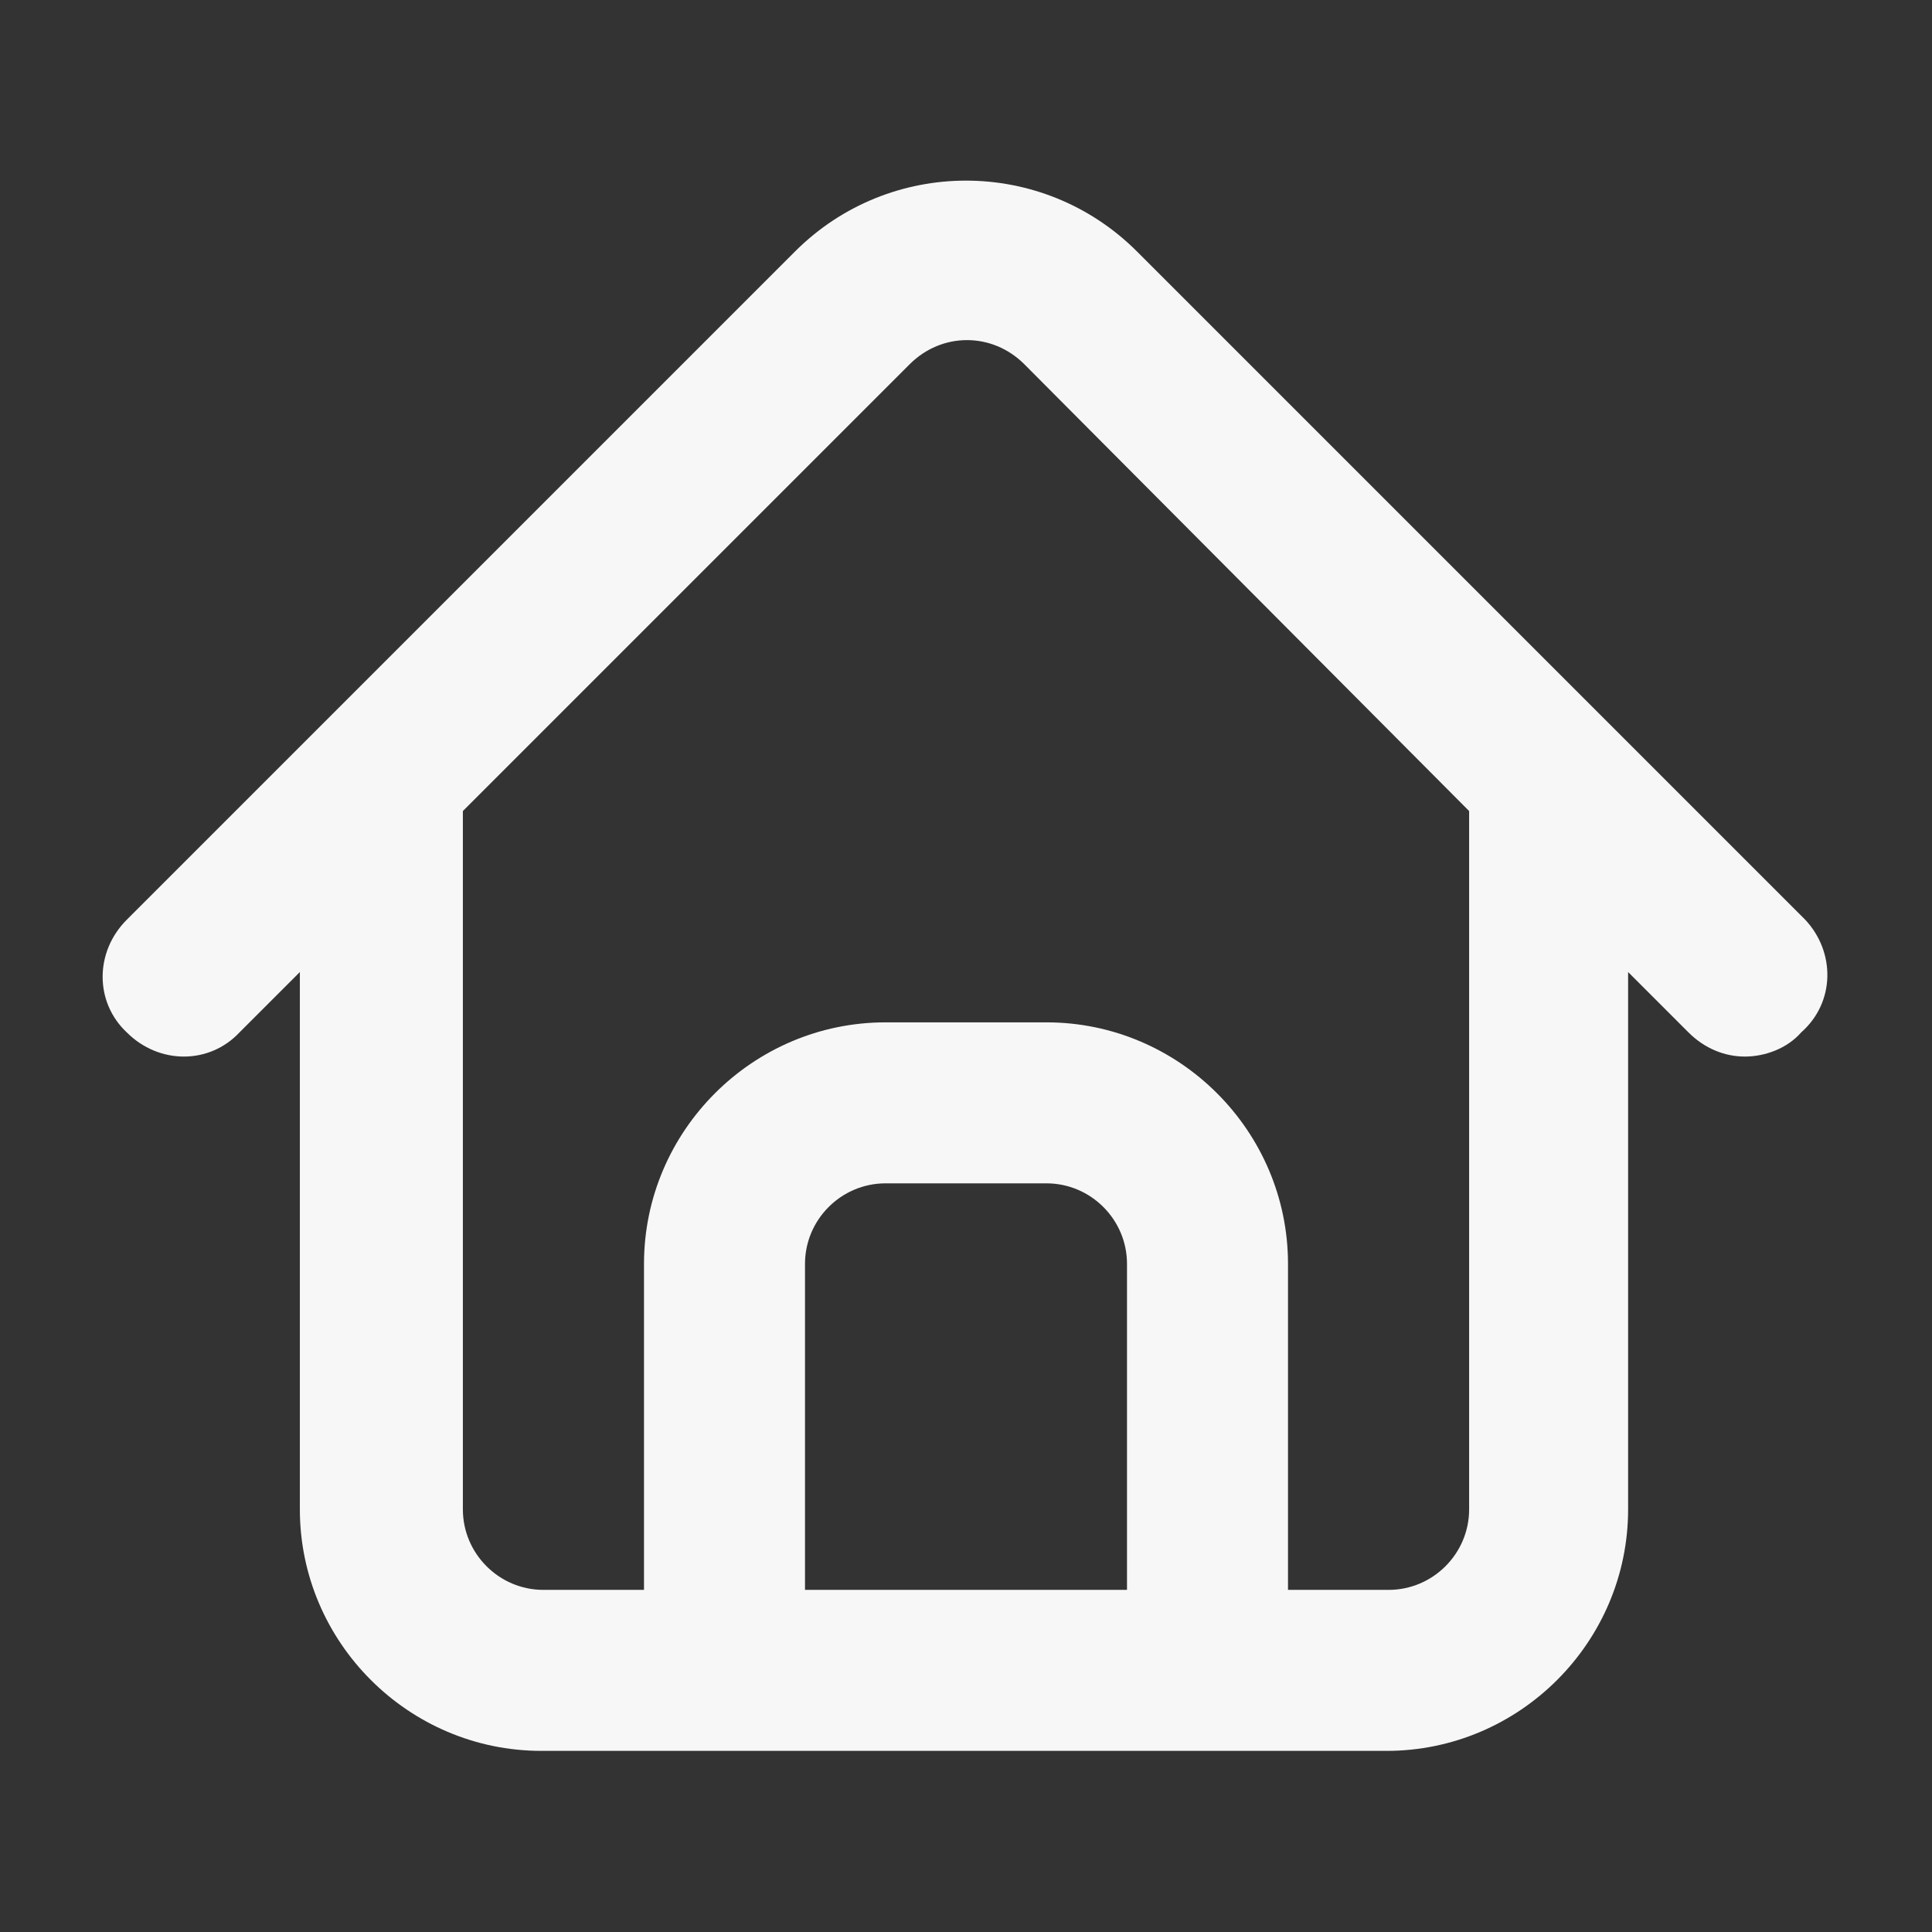
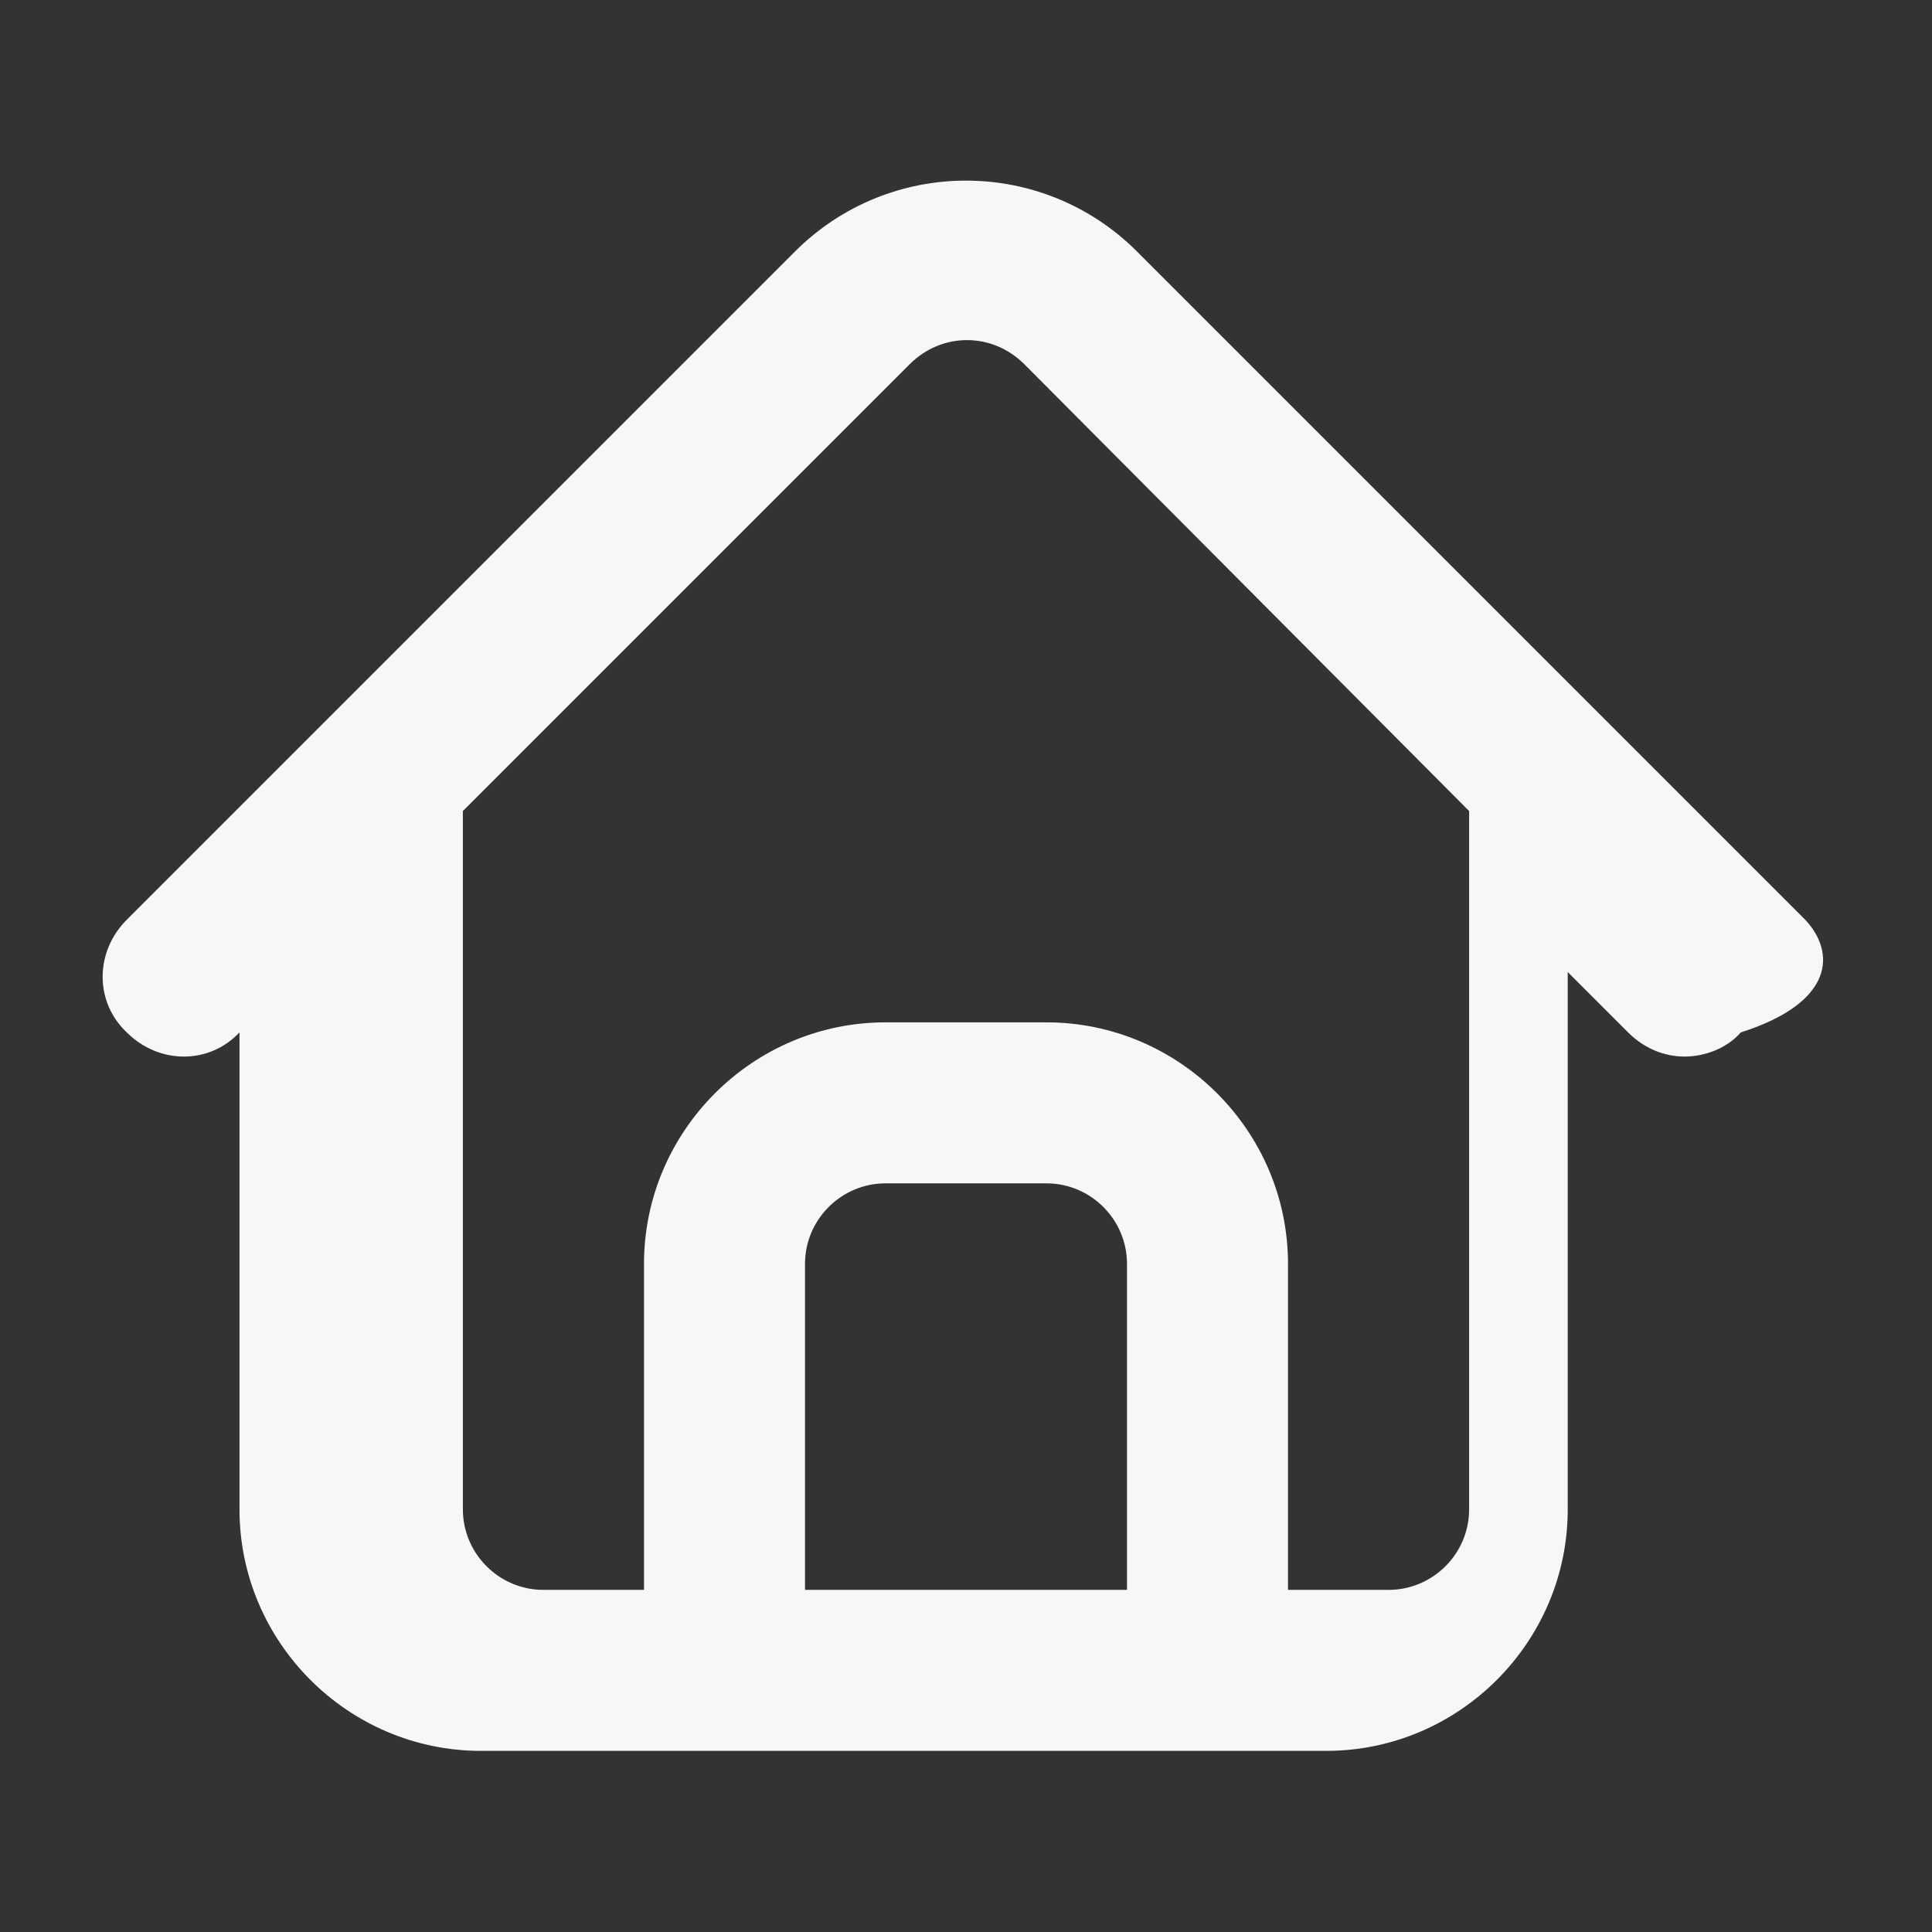
<svg xmlns="http://www.w3.org/2000/svg" version="1.1" id="图层_1" x="0px" y="0px" viewBox="0 0 96 96" enable-background="new 0 0 96 96" xml:space="preserve">
  <rect x="0" y="0" width="96" height="96" fill="#333333" stroke="none" />
  <g>
-     <path fill="#F7F7F7" d="M89.7,45.7L56.5,12.5c-4.7-4.7-12.3-4.7-17,0L6.3,45.7c-1.6,1.6-1.6,4.1,0,5.6c1.6,1.6,4.1,1.6,5.6,0l3-3   V75c0,6.6,5.4,12,12,12h42c6.6,0,12-5.4,12-12V48.3l3,3c0.8,0.8,1.8,1.2,2.8,1.2c1,0,2.1-0.4,2.8-1.2   C91.2,49.8,91.2,47.3,89.7,45.7z M56,79H40V62.8c0-2.2,1.8-4,4-4h8c2.2,0,4,1.8,4,4V79z M73,75c0,2.2-1.8,4-4,4h-5V62.8   c0-6.6-5.4-12-12-12h-8c-6.6,0-12,5.4-12,12V79h-5c-2.2,0-4-1.8-4-4V40.3l22.2-22.2c1.6-1.6,4.1-1.6,5.7,0L73,40.3V75z" />
+     <path fill="#F7F7F7" d="M89.7,45.7L56.5,12.5c-4.7-4.7-12.3-4.7-17,0L6.3,45.7c-1.6,1.6-1.6,4.1,0,5.6c1.6,1.6,4.1,1.6,5.6,0V75c0,6.6,5.4,12,12,12h42c6.6,0,12-5.4,12-12V48.3l3,3c0.8,0.8,1.8,1.2,2.8,1.2c1,0,2.1-0.4,2.8-1.2   C91.2,49.8,91.2,47.3,89.7,45.7z M56,79H40V62.8c0-2.2,1.8-4,4-4h8c2.2,0,4,1.8,4,4V79z M73,75c0,2.2-1.8,4-4,4h-5V62.8   c0-6.6-5.4-12-12-12h-8c-6.6,0-12,5.4-12,12V79h-5c-2.2,0-4-1.8-4-4V40.3l22.2-22.2c1.6-1.6,4.1-1.6,5.7,0L73,40.3V75z" />
  </g>
</svg>